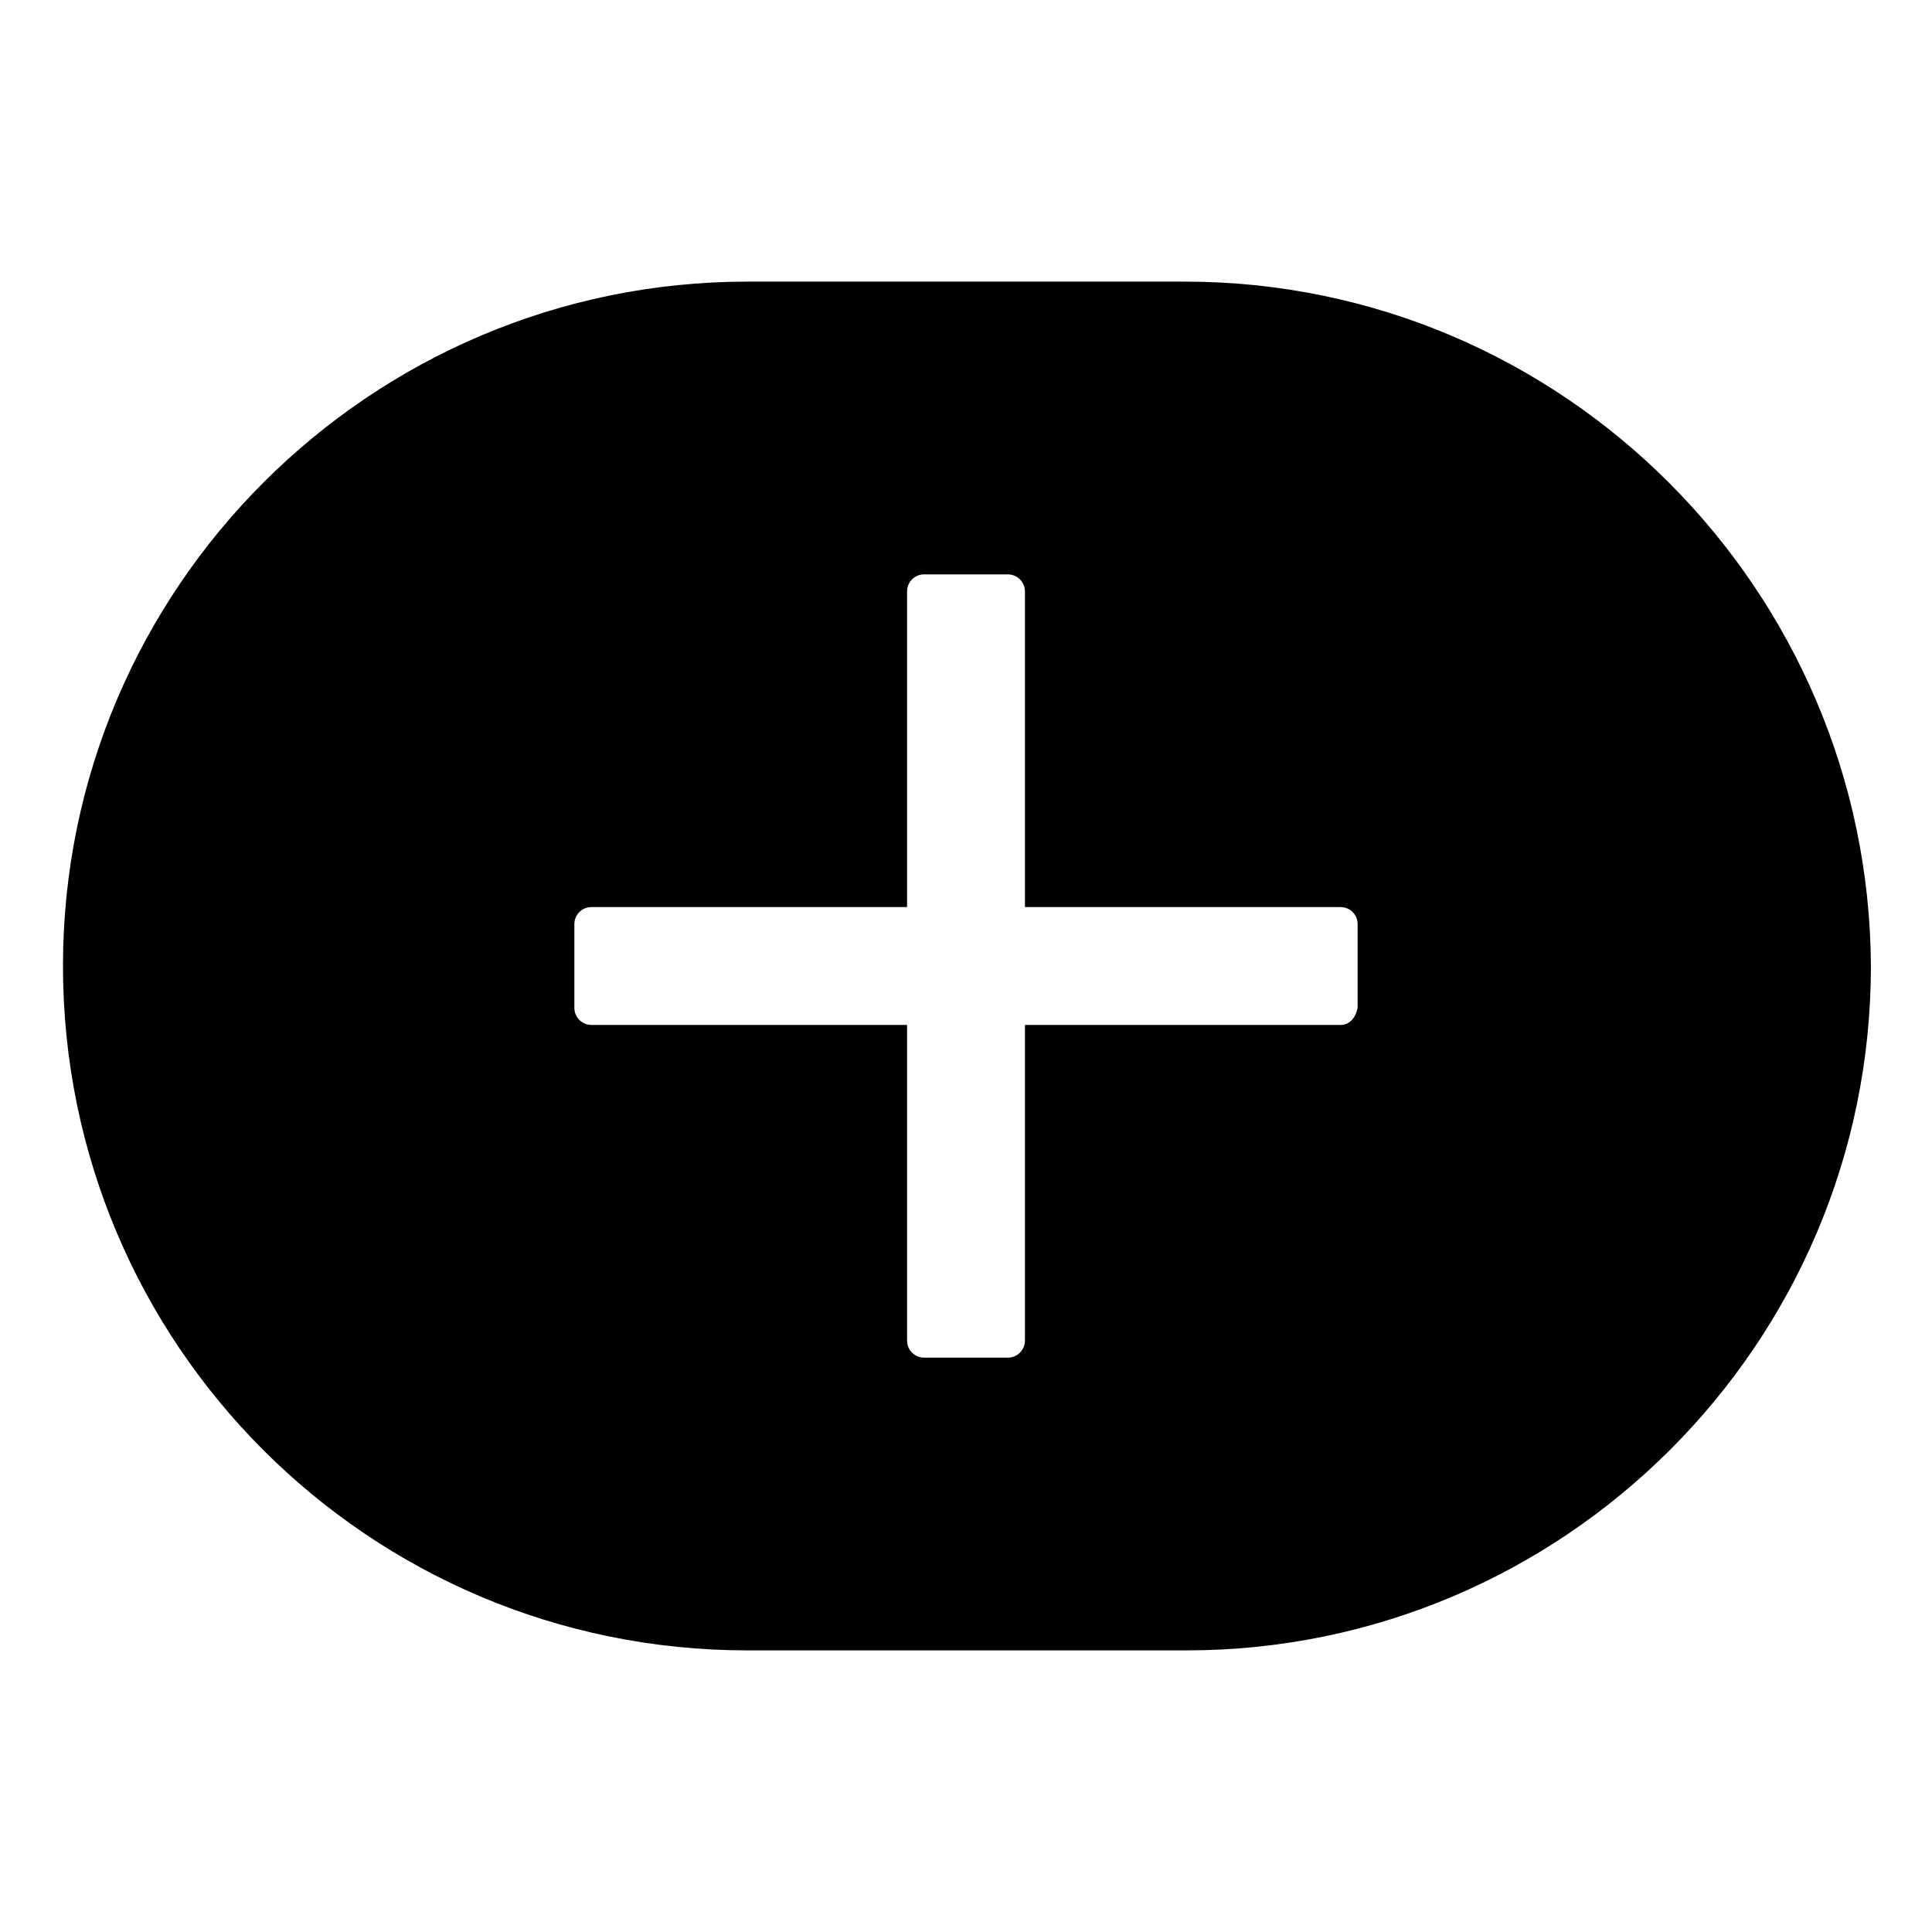
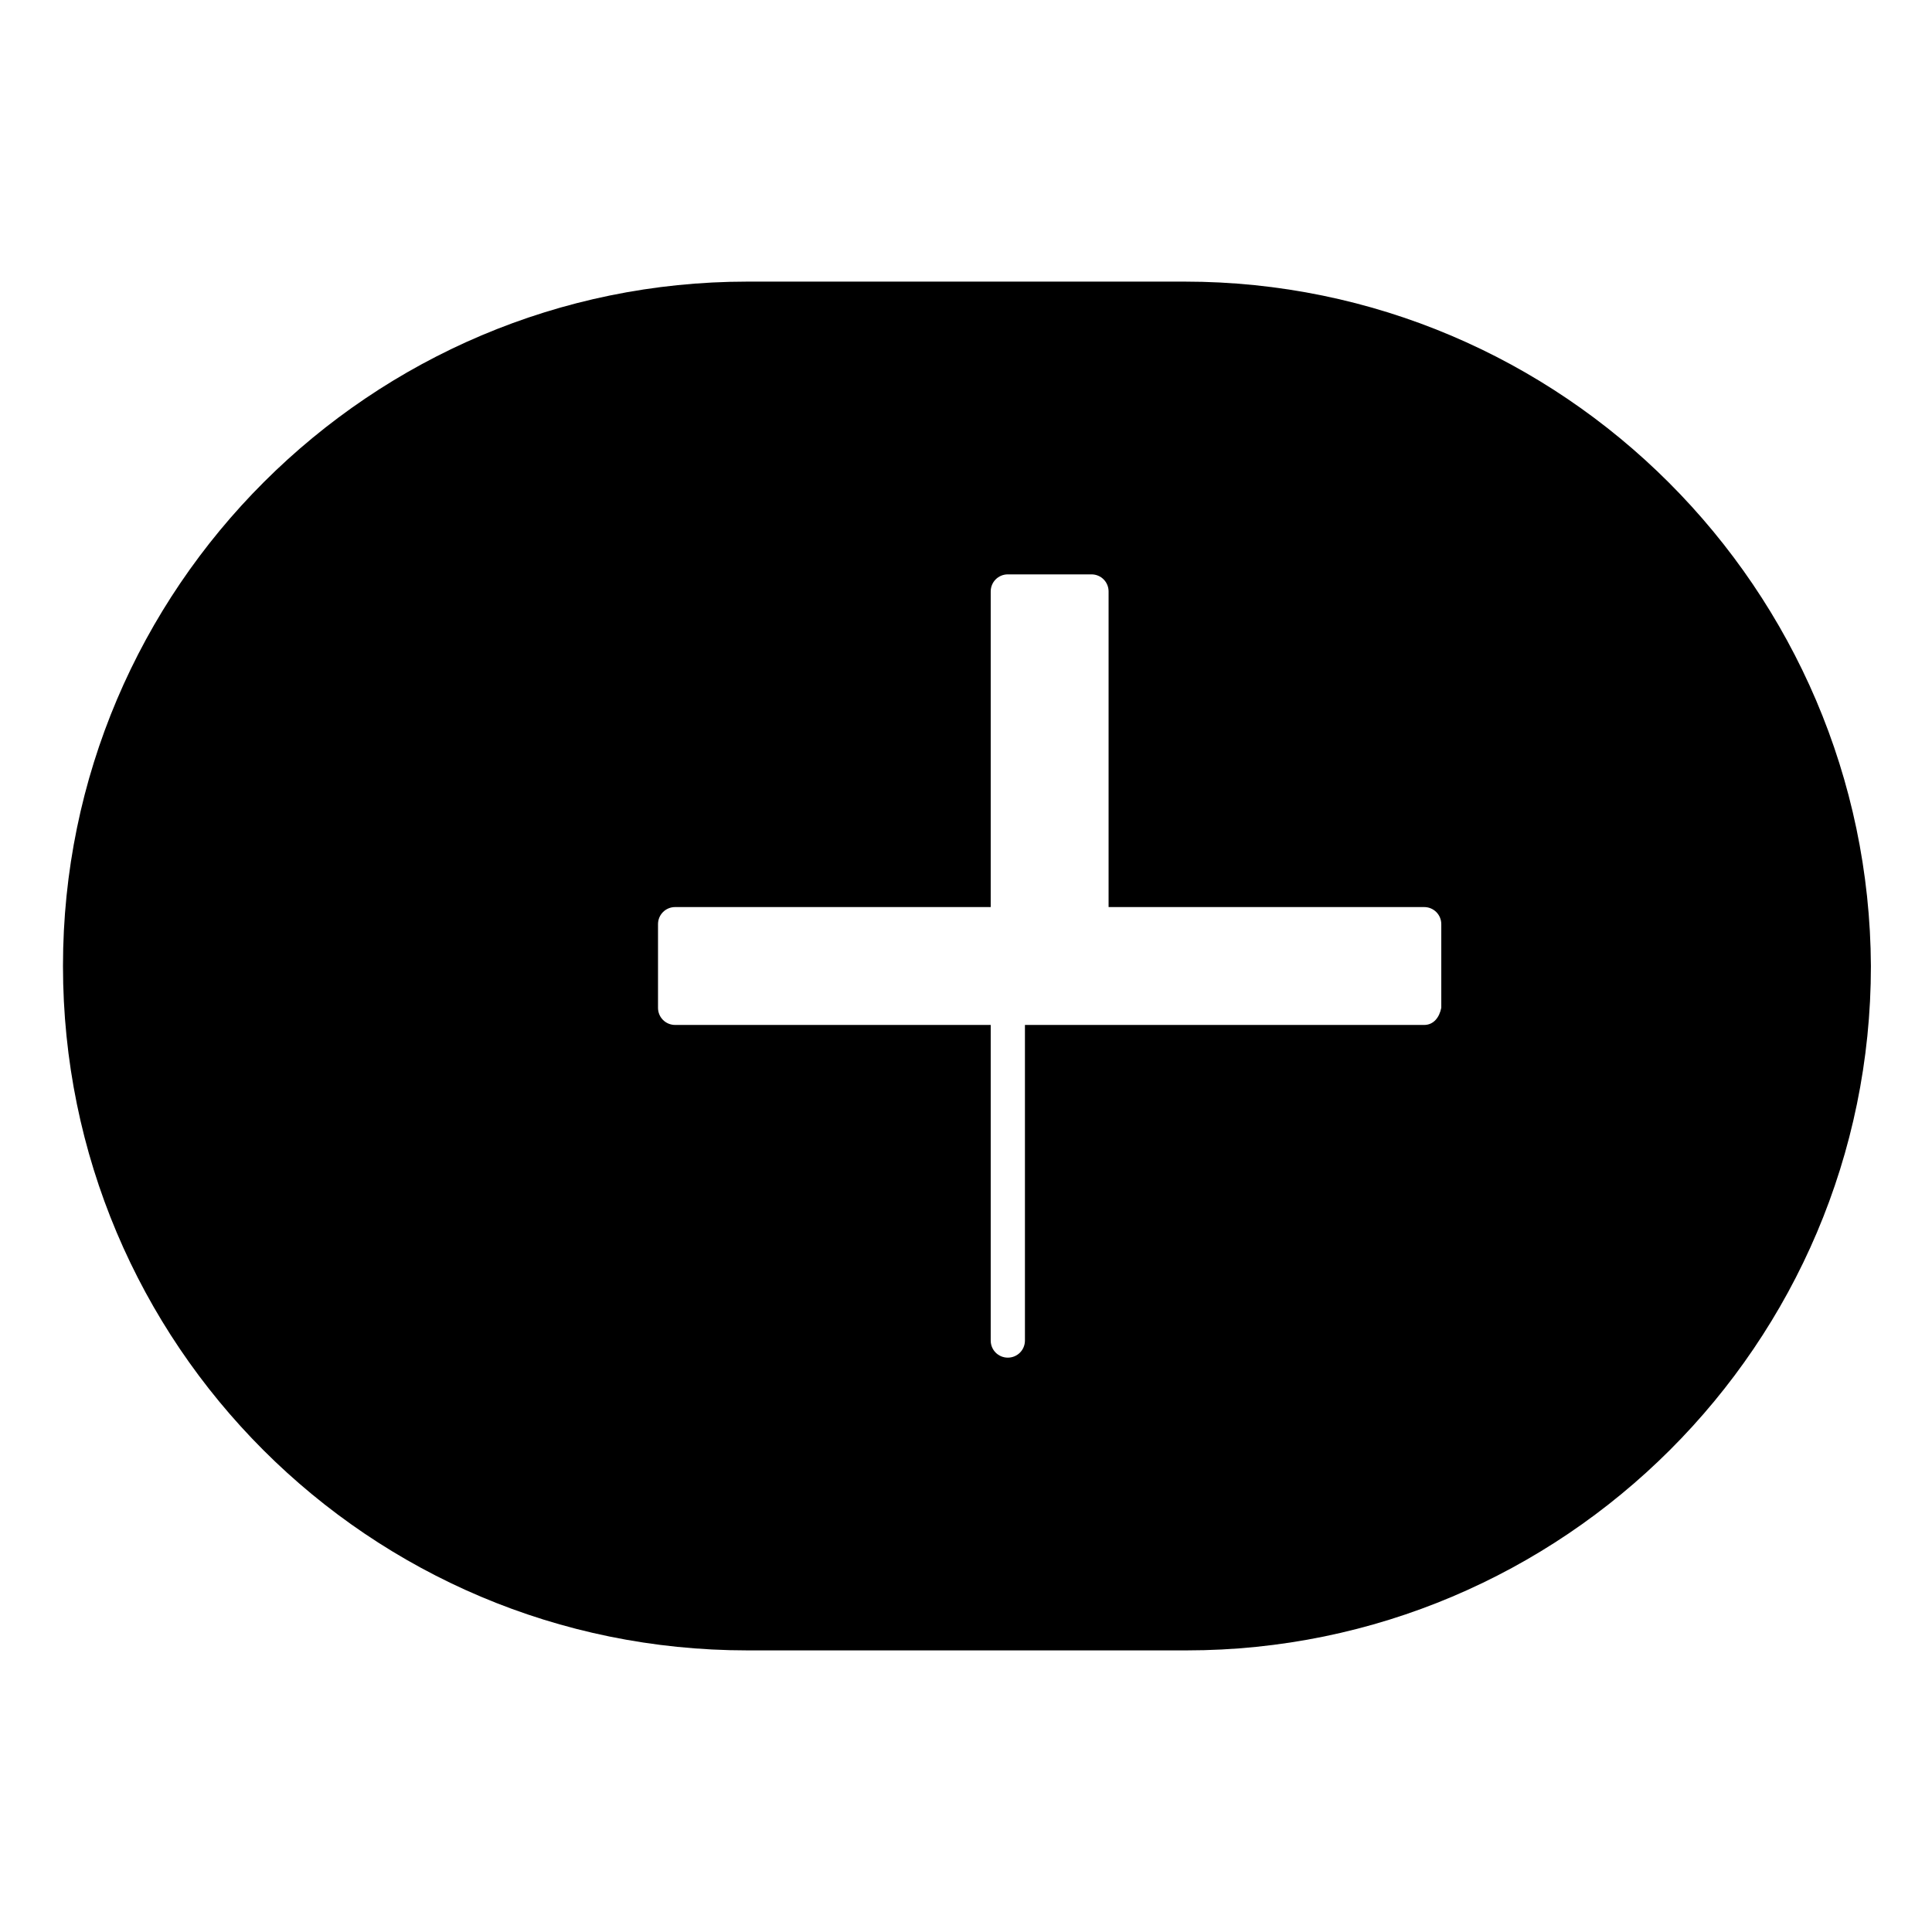
<svg xmlns="http://www.w3.org/2000/svg" fill="#000000" width="800px" height="800px" version="1.1" viewBox="144 144 512 512">
-   <path d="m457.94 218.63h-115.88c-99.754 0-181.37 81.113-181.37 181.37s81.113 181.37 181.37 181.37h116.38c99.754 0 181.37-81.113 181.37-181.37-0.5-99.754-81.613-181.37-181.87-181.37zm41.312 196.99h-83.633v83.633c0 2.519-2.016 4.535-4.535 4.535h-22.168c-2.519 0-4.535-2.016-4.535-4.535v-83.633h-83.633c-2.519 0-4.535-2.016-4.535-4.535v-22.168c0-2.519 2.016-4.535 4.535-4.535h83.633v-83.633c0-2.519 2.016-4.535 4.535-4.535h22.168c2.519 0 4.535 2.016 4.535 4.535v83.633h83.633c2.519 0 4.535 2.016 4.535 4.535v22.168c-0.504 2.519-2.016 4.535-4.535 4.535z" />
+   <path d="m457.94 218.63h-115.88c-99.754 0-181.37 81.113-181.37 181.37s81.113 181.37 181.37 181.37h116.38c99.754 0 181.37-81.113 181.37-181.37-0.5-99.754-81.613-181.37-181.87-181.37zm41.312 196.99h-83.633v83.633c0 2.519-2.016 4.535-4.535 4.535c-2.519 0-4.535-2.016-4.535-4.535v-83.633h-83.633c-2.519 0-4.535-2.016-4.535-4.535v-22.168c0-2.519 2.016-4.535 4.535-4.535h83.633v-83.633c0-2.519 2.016-4.535 4.535-4.535h22.168c2.519 0 4.535 2.016 4.535 4.535v83.633h83.633c2.519 0 4.535 2.016 4.535 4.535v22.168c-0.504 2.519-2.016 4.535-4.535 4.535z" />
</svg>